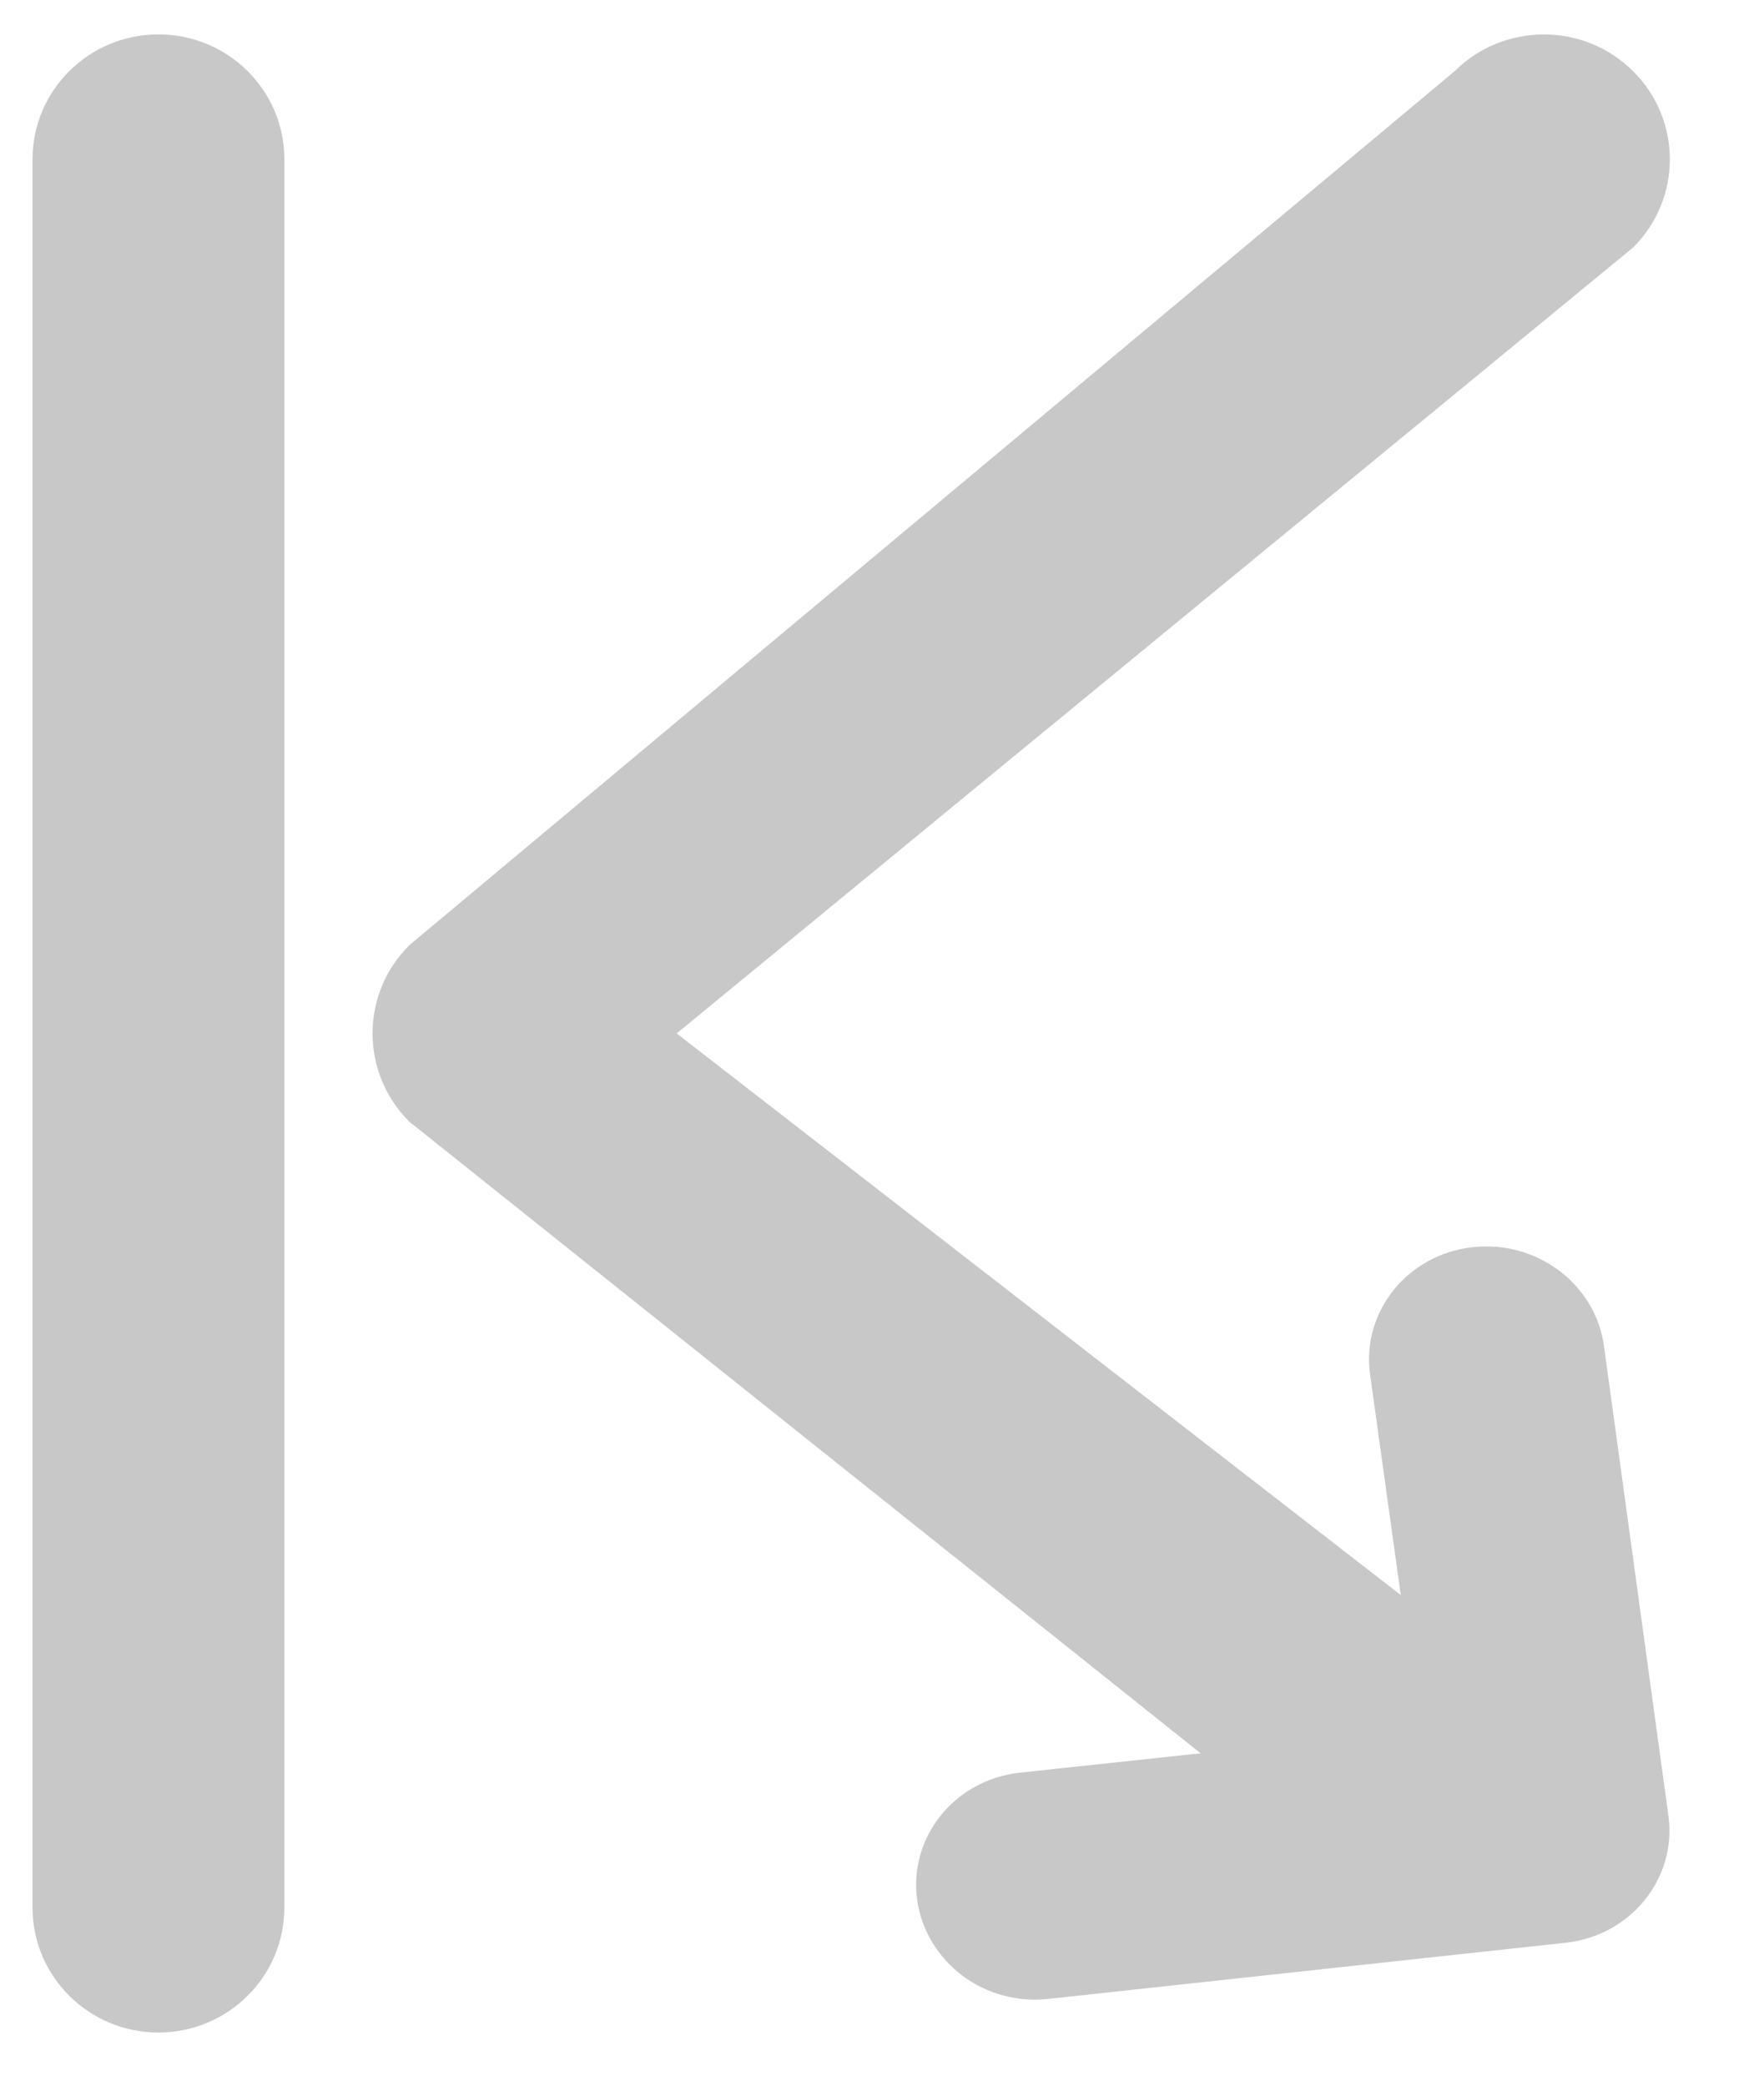
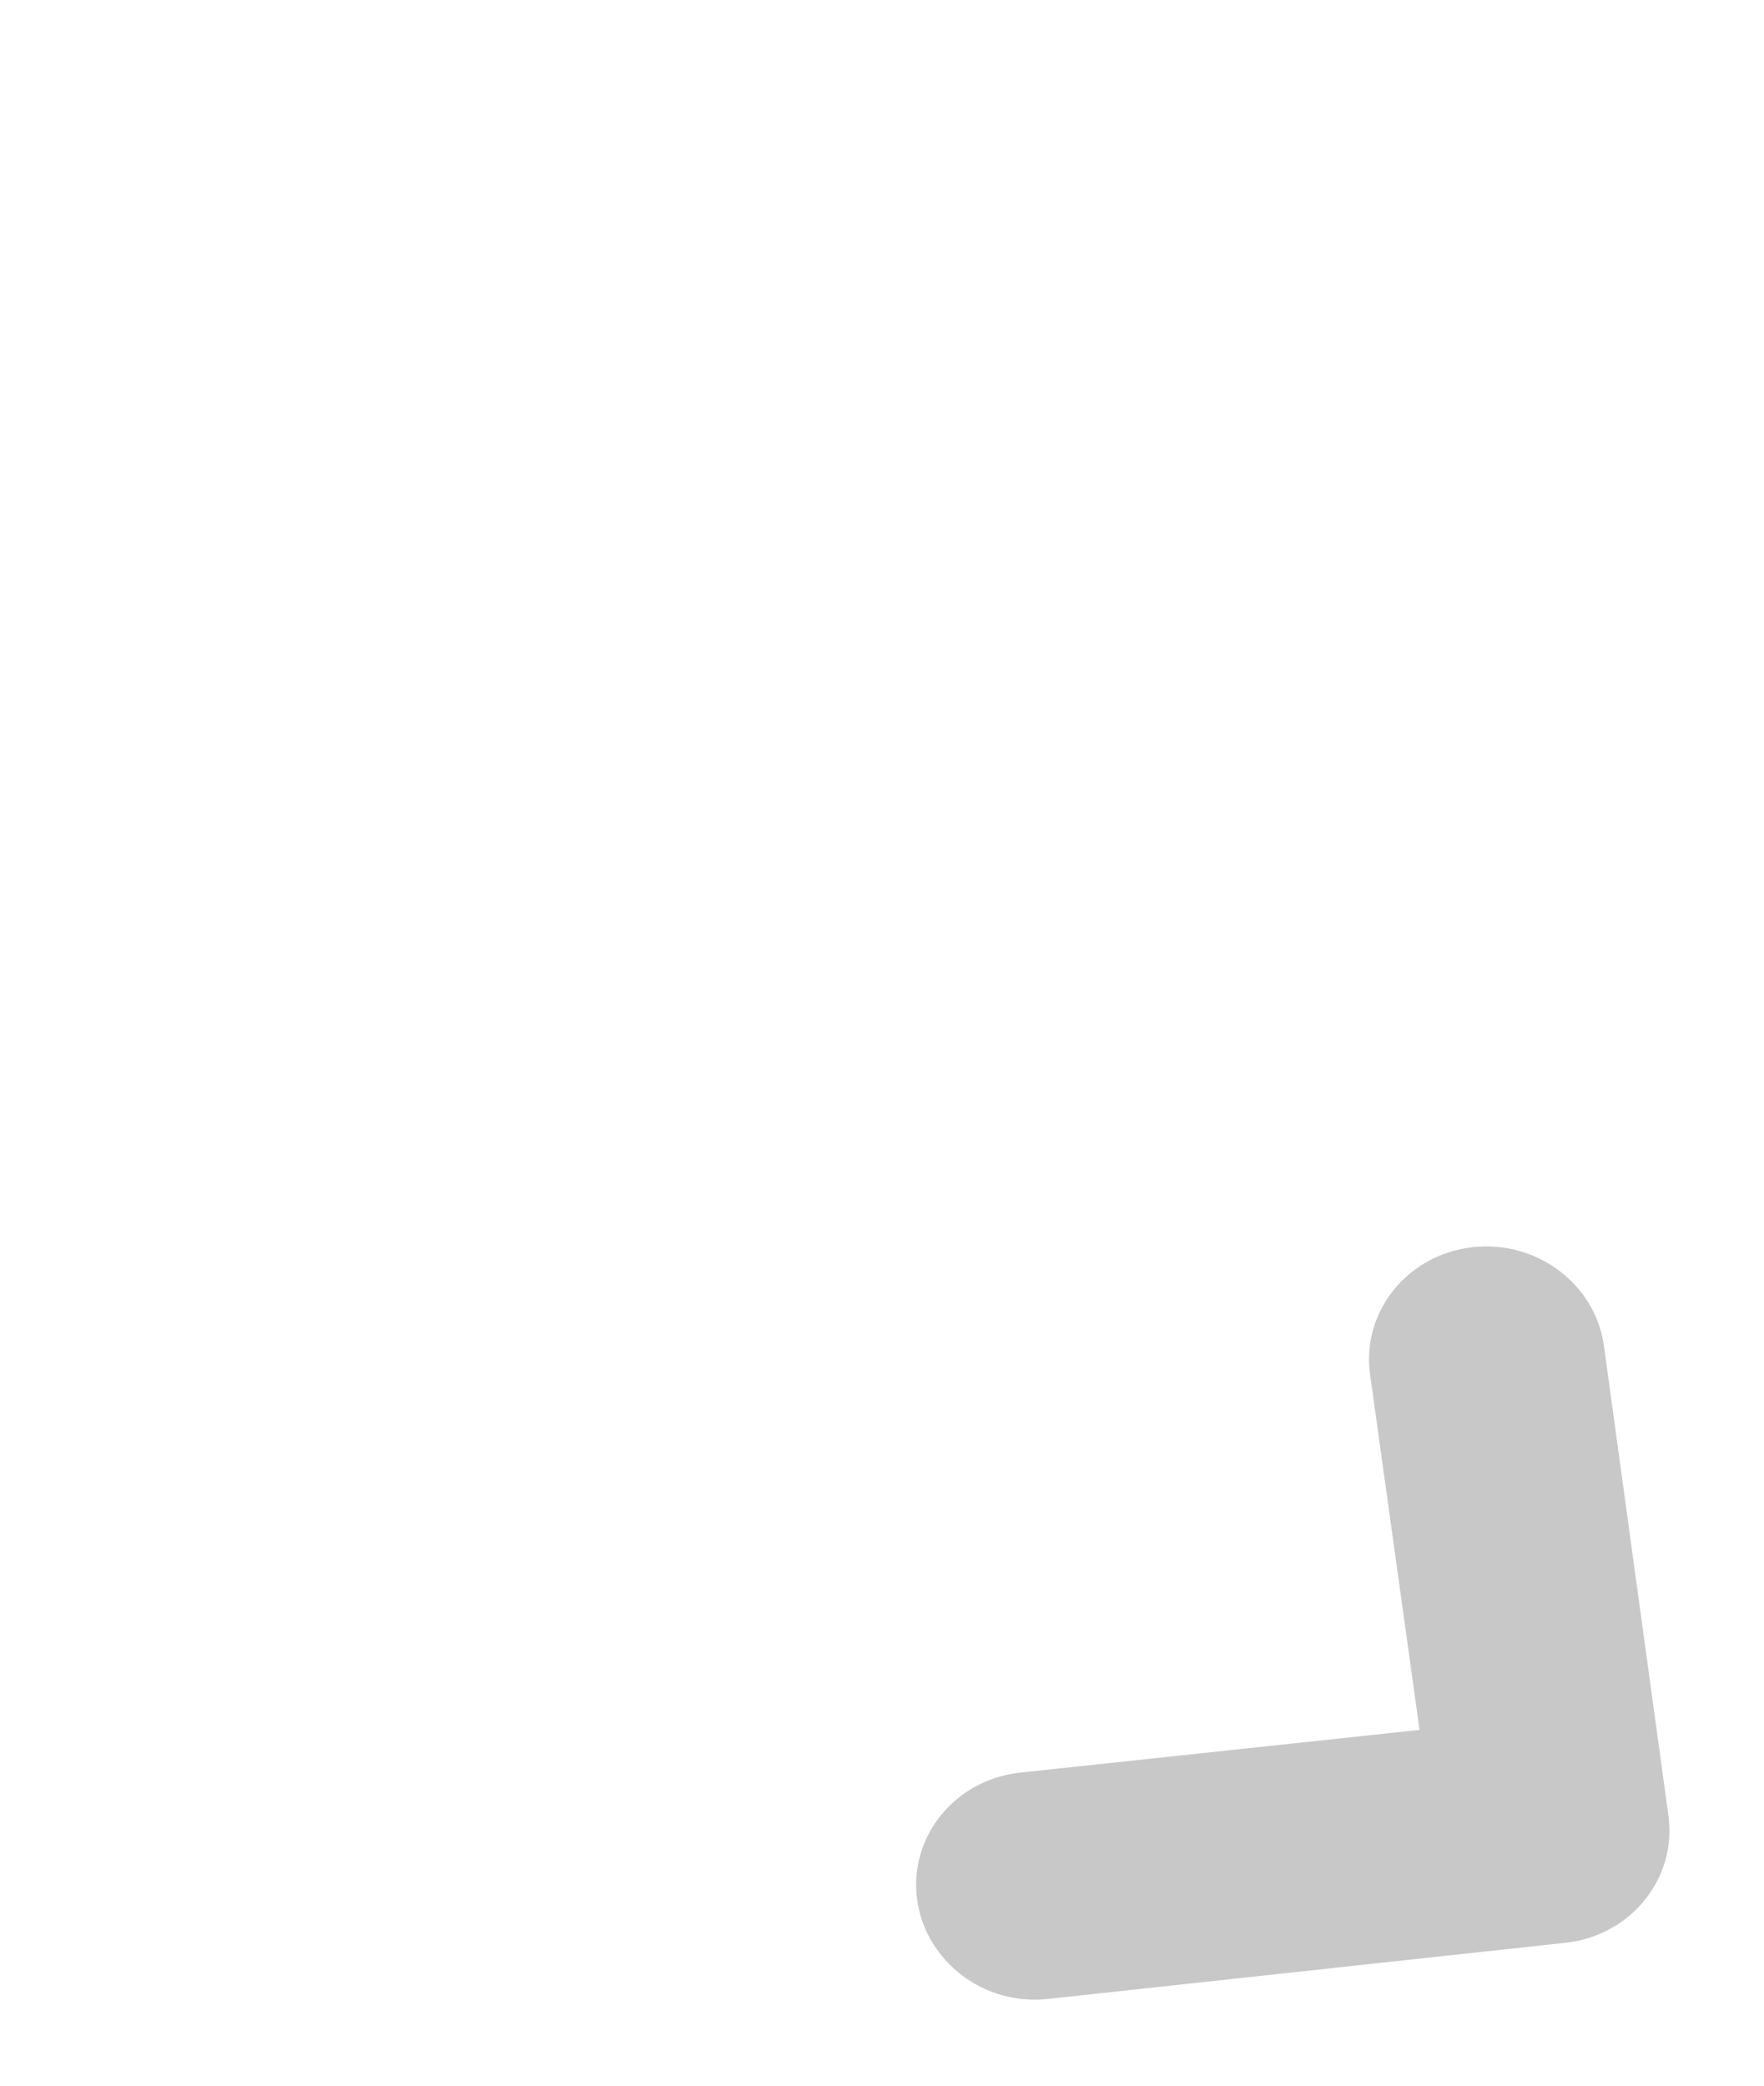
<svg xmlns="http://www.w3.org/2000/svg" version="1.1" id="圖層_1" x="0px" y="0px" width="22.625px" height="26.75px" viewBox="2.583 3.083 22.625 26.75" enable-background="new 2.583 3.083 22.625 26.75" xml:space="preserve">
-   <path fill="#C8C8C8" d="M23.527,3.994c0.631,0.625,0.631,1.64,0,2.265L11.262,16.336l9.745,7.558c0.631,0.626,0.631,1.64,0,2.265  c-0.631,0.626-1.654,0.626-2.285,0l-10.888-8.69c-0.63-0.626-0.63-1.64,0-2.265l13.408-11.21c0.315-0.313,0.729-0.469,1.142-0.469  C22.798,3.524,23.21,3.681,23.527,3.994z M4.616,3.524C3.723,3.524,3,4.242,3,5.126v22.421c0,0.884,0.723,1.602,1.615,1.602  c0.892,0,1.615-0.718,1.615-1.602V5.126C6.231,4.242,5.507,3.524,4.616,3.524z" />
  <path fill="#C8C8C8" d="M14.345,27.439c-0.104-0.802,0.483-1.527,1.312-1.622l5.133-0.549l-0.636-4.569  c-0.104-0.801,0.483-1.526,1.312-1.621c0.83-0.095,1.588,0.478,1.691,1.278l0.826,6.02c0.105,0.8-0.482,1.526-1.312,1.621  l-6.634,0.72c-0.415,0.048-0.812-0.071-1.118-0.303C14.615,28.181,14.399,27.839,14.345,27.439z" />
</svg>